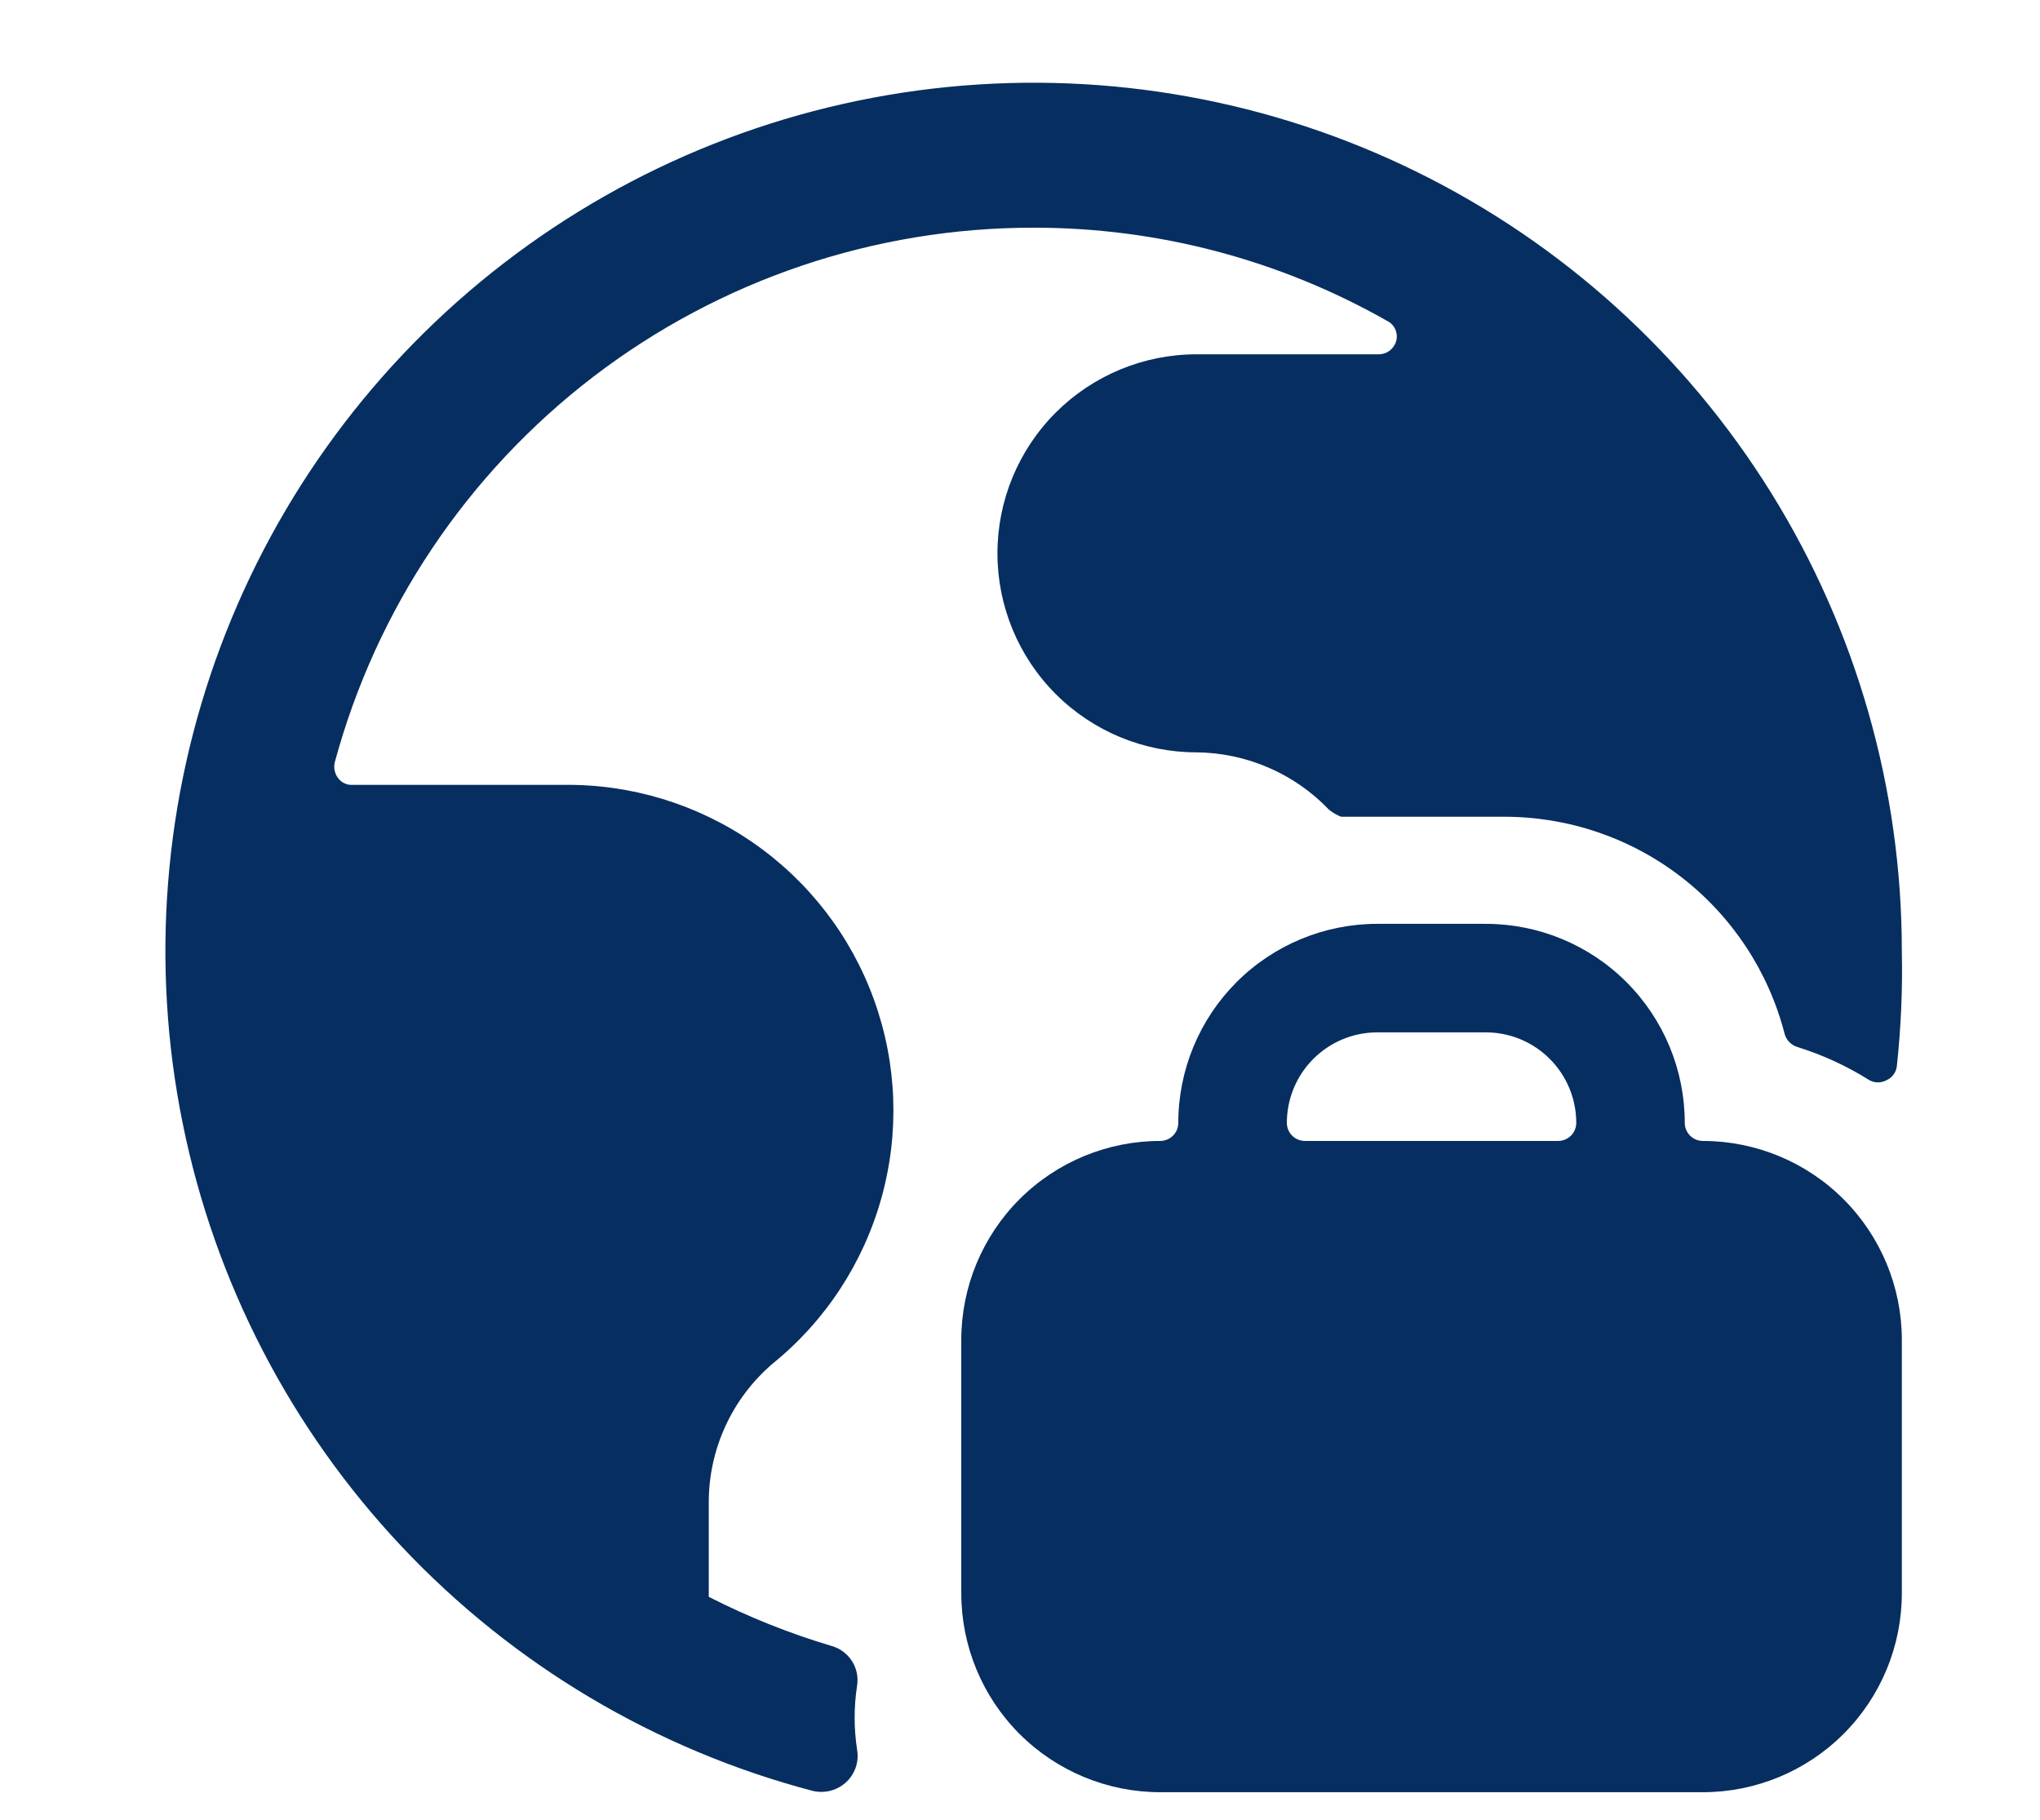
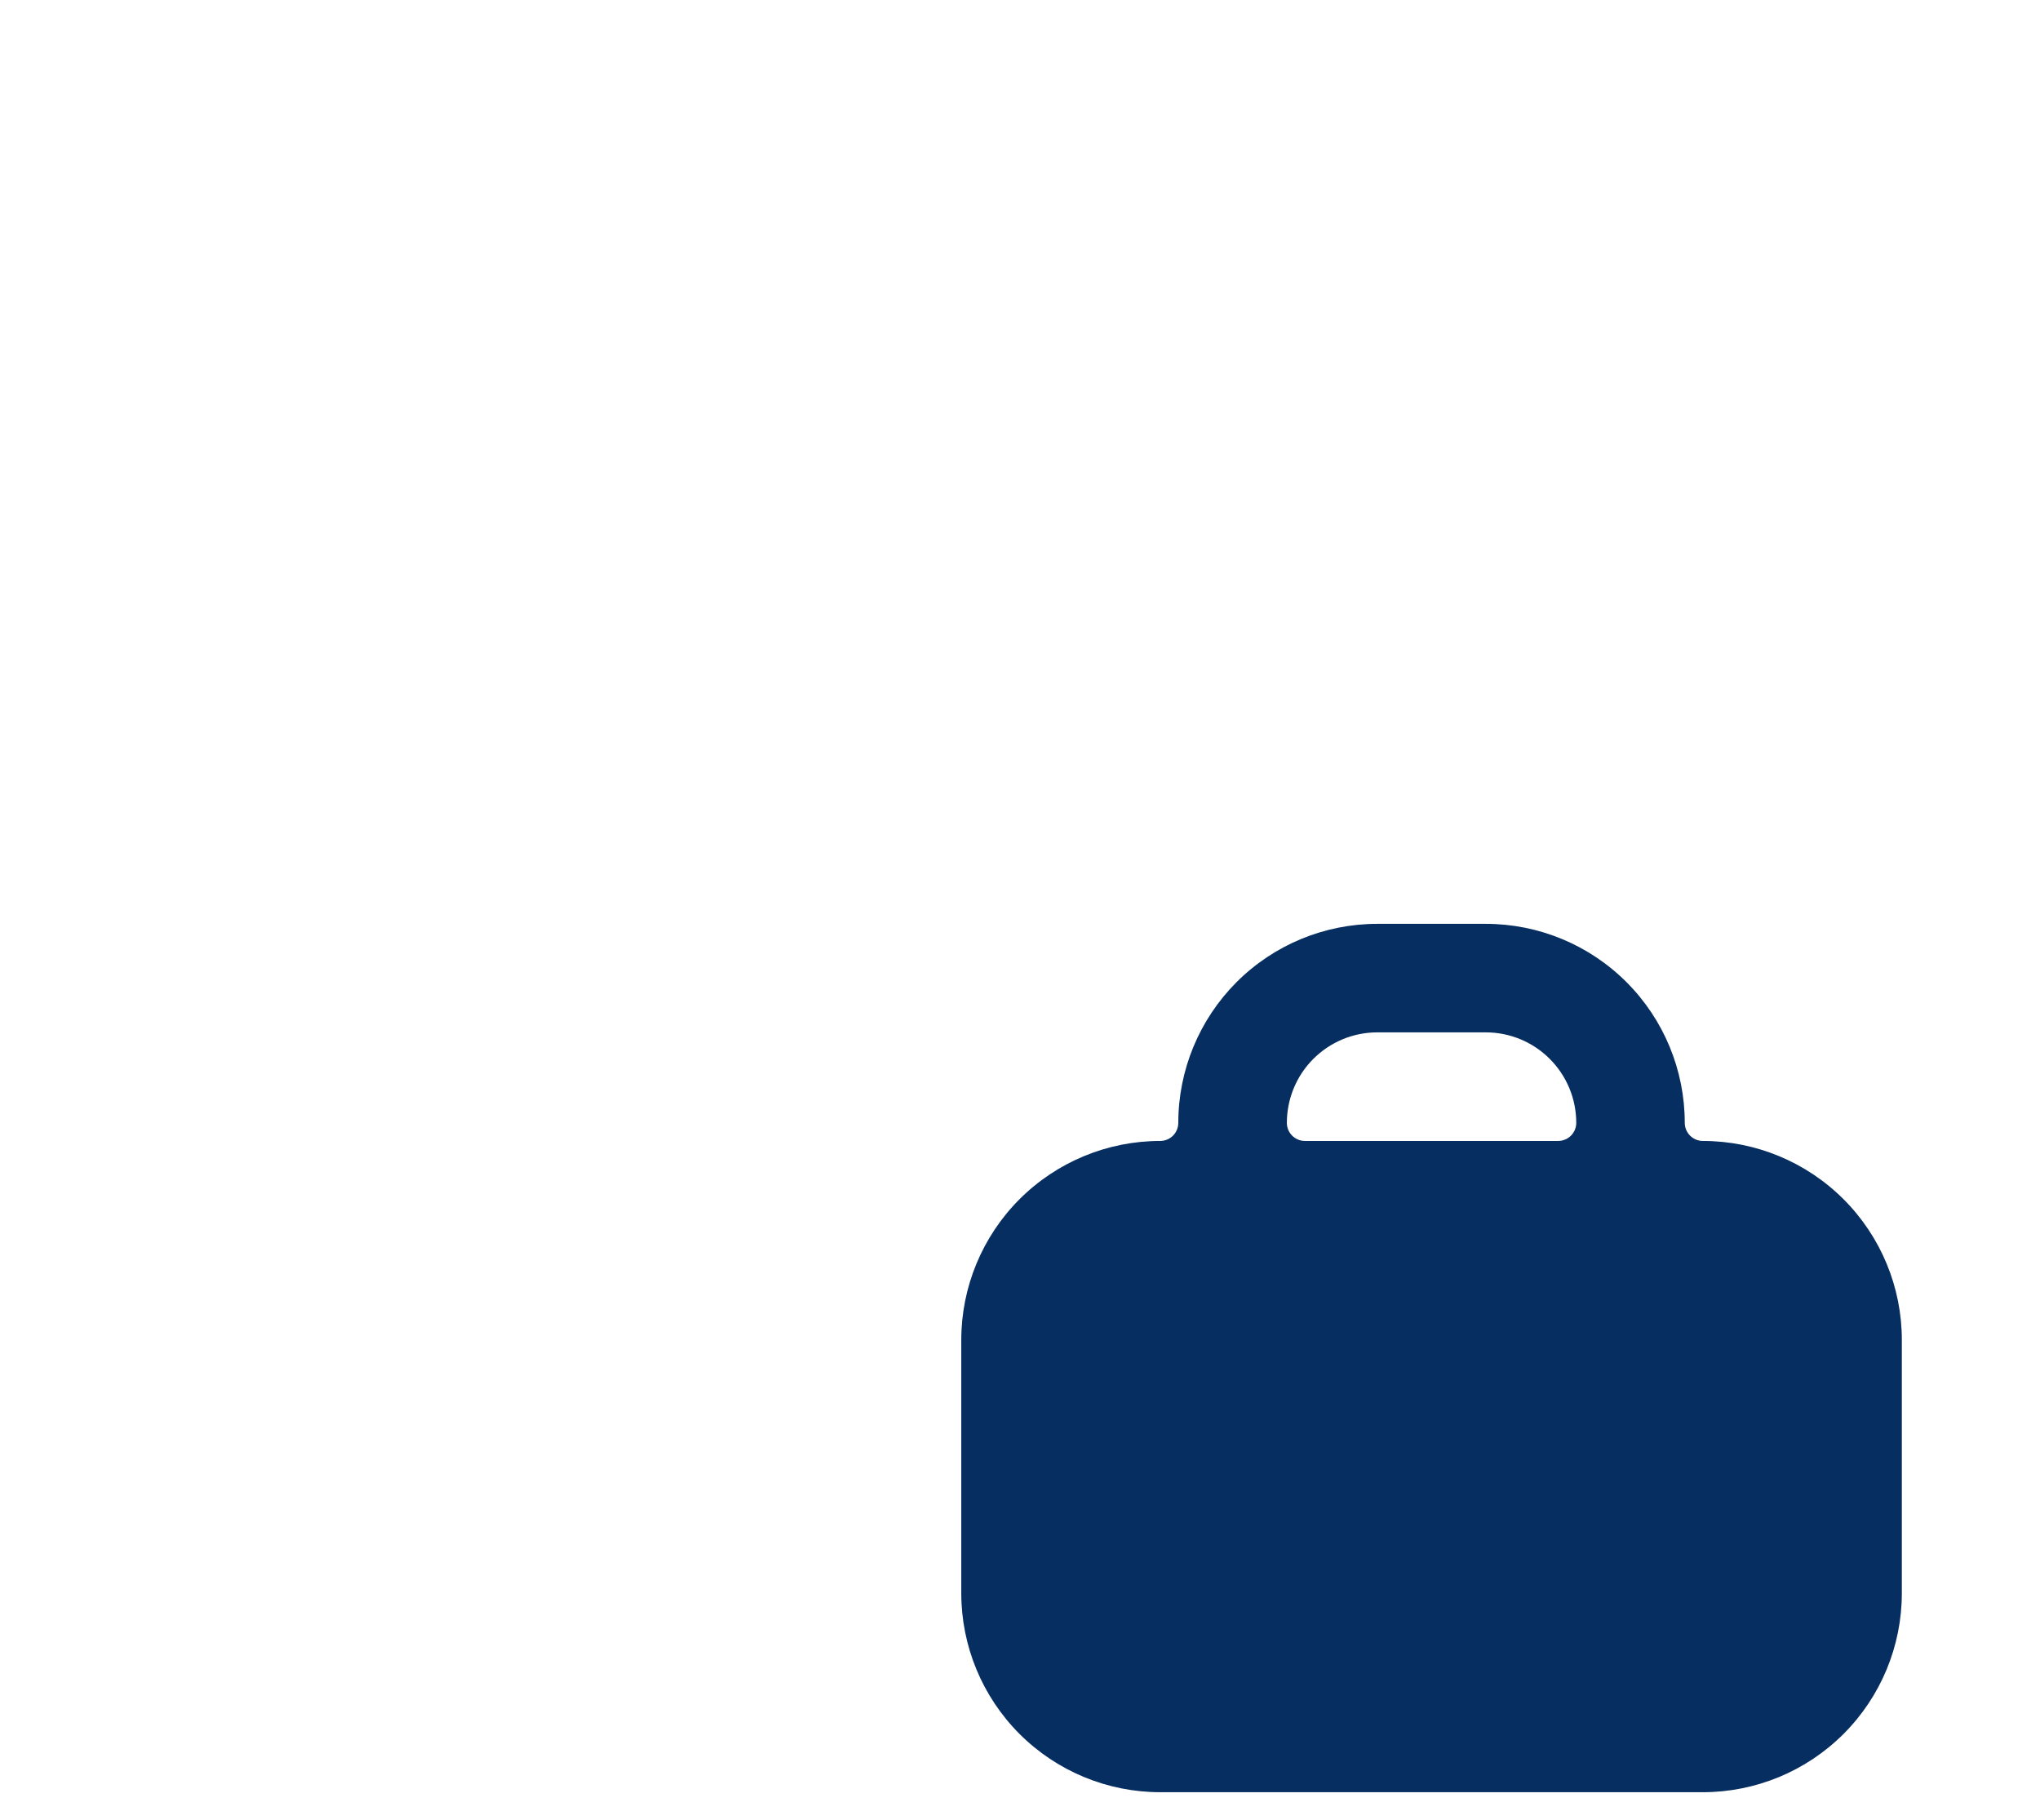
<svg xmlns="http://www.w3.org/2000/svg" width="37" height="33" viewBox="0 0 37 33" fill="none">
  <g id="Isolation_Mode">
    <g id="Worldwide Travel">
-       <path id="Vector" d="M14.01 24.731C14.965 23.96 15.656 22.909 15.986 21.726C16.317 20.543 16.27 19.287 15.853 18.132C15.436 16.976 14.668 15.98 13.658 15.281C12.648 14.583 11.445 14.216 10.217 14.233H6.386C6.338 14.235 6.29 14.225 6.247 14.204C6.203 14.184 6.165 14.153 6.136 14.115C6.104 14.075 6.082 14.028 6.071 13.978C6.059 13.928 6.059 13.876 6.071 13.826C6.824 11.041 8.474 8.582 10.765 6.829C13.057 5.076 15.862 4.127 18.747 4.129C20.997 4.127 23.208 4.71 25.164 5.822C25.229 5.855 25.28 5.91 25.309 5.977C25.337 6.044 25.342 6.119 25.322 6.189C25.302 6.257 25.26 6.317 25.203 6.36C25.147 6.402 25.078 6.425 25.007 6.425H21.7C20.743 6.425 19.825 6.806 19.148 7.482C18.471 8.159 18.091 9.077 18.091 10.034C18.091 10.991 18.471 11.909 19.148 12.586C19.825 13.263 20.743 13.643 21.7 13.643C22.149 13.647 22.593 13.741 23.005 13.919C23.418 14.097 23.79 14.355 24.101 14.68C24.168 14.735 24.243 14.78 24.324 14.811H27.277C28.442 14.809 29.575 15.194 30.497 15.907C31.419 16.62 32.077 17.619 32.368 18.747C32.383 18.802 32.411 18.853 32.45 18.894C32.489 18.935 32.538 18.966 32.592 18.984C33.053 19.127 33.495 19.33 33.904 19.587C33.952 19.614 34.006 19.628 34.061 19.628C34.116 19.628 34.17 19.614 34.219 19.587C34.268 19.565 34.311 19.53 34.343 19.487C34.376 19.443 34.396 19.392 34.403 19.338C34.478 18.645 34.509 17.948 34.494 17.252C34.495 14.309 33.672 11.426 32.118 8.928C30.563 6.43 28.34 4.418 25.701 3.119C23.061 1.819 20.111 1.286 17.183 1.578C14.256 1.87 11.469 2.977 9.138 4.772C6.807 6.567 5.026 8.979 3.996 11.735C2.966 14.491 2.729 17.48 3.312 20.364C3.894 23.248 5.272 25.911 7.291 28.051C9.309 30.191 11.887 31.724 14.732 32.474C14.836 32.5 14.946 32.501 15.051 32.476C15.156 32.451 15.254 32.4 15.335 32.329C15.419 32.255 15.482 32.16 15.519 32.055C15.556 31.949 15.565 31.836 15.545 31.726C15.486 31.343 15.486 30.954 15.545 30.571C15.57 30.415 15.538 30.256 15.453 30.123C15.368 29.99 15.238 29.892 15.086 29.849C14.317 29.62 13.57 29.322 12.855 28.957V27.251C12.854 26.772 12.956 26.299 13.156 25.864C13.355 25.429 13.647 25.043 14.01 24.731Z" fill="#062E60" />
      <path id="Vector_2" d="M34.494 24.298C34.494 23.341 34.114 22.424 33.437 21.747C32.76 21.07 31.842 20.69 30.885 20.69C30.798 20.69 30.715 20.655 30.653 20.594C30.592 20.532 30.557 20.449 30.557 20.362C30.557 19.405 30.177 18.487 29.5 17.81C28.823 17.133 27.906 16.753 26.948 16.753H24.98C24.023 16.753 23.105 17.133 22.428 17.81C21.752 18.487 21.371 19.405 21.371 20.362C21.371 20.449 21.337 20.532 21.275 20.594C21.214 20.655 21.13 20.69 21.043 20.69C20.086 20.69 19.168 21.07 18.491 21.747C17.815 22.424 17.435 23.341 17.435 24.298V28.891C17.435 29.849 17.815 30.766 18.491 31.443C19.168 32.12 20.086 32.5 21.043 32.5H30.885C31.842 32.5 32.76 32.12 33.437 31.443C34.114 30.766 34.494 29.849 34.494 28.891V24.298ZM23.34 20.362C23.34 19.927 23.513 19.509 23.82 19.202C24.128 18.894 24.545 18.721 24.98 18.721H26.948C27.384 18.721 27.801 18.894 28.108 19.202C28.416 19.509 28.589 19.927 28.589 20.362C28.589 20.449 28.554 20.532 28.493 20.594C28.431 20.655 28.348 20.69 28.261 20.69H23.668C23.581 20.69 23.497 20.655 23.436 20.594C23.374 20.532 23.34 20.449 23.34 20.362Z" fill="#062E60" />
    </g>
  </g>
</svg>